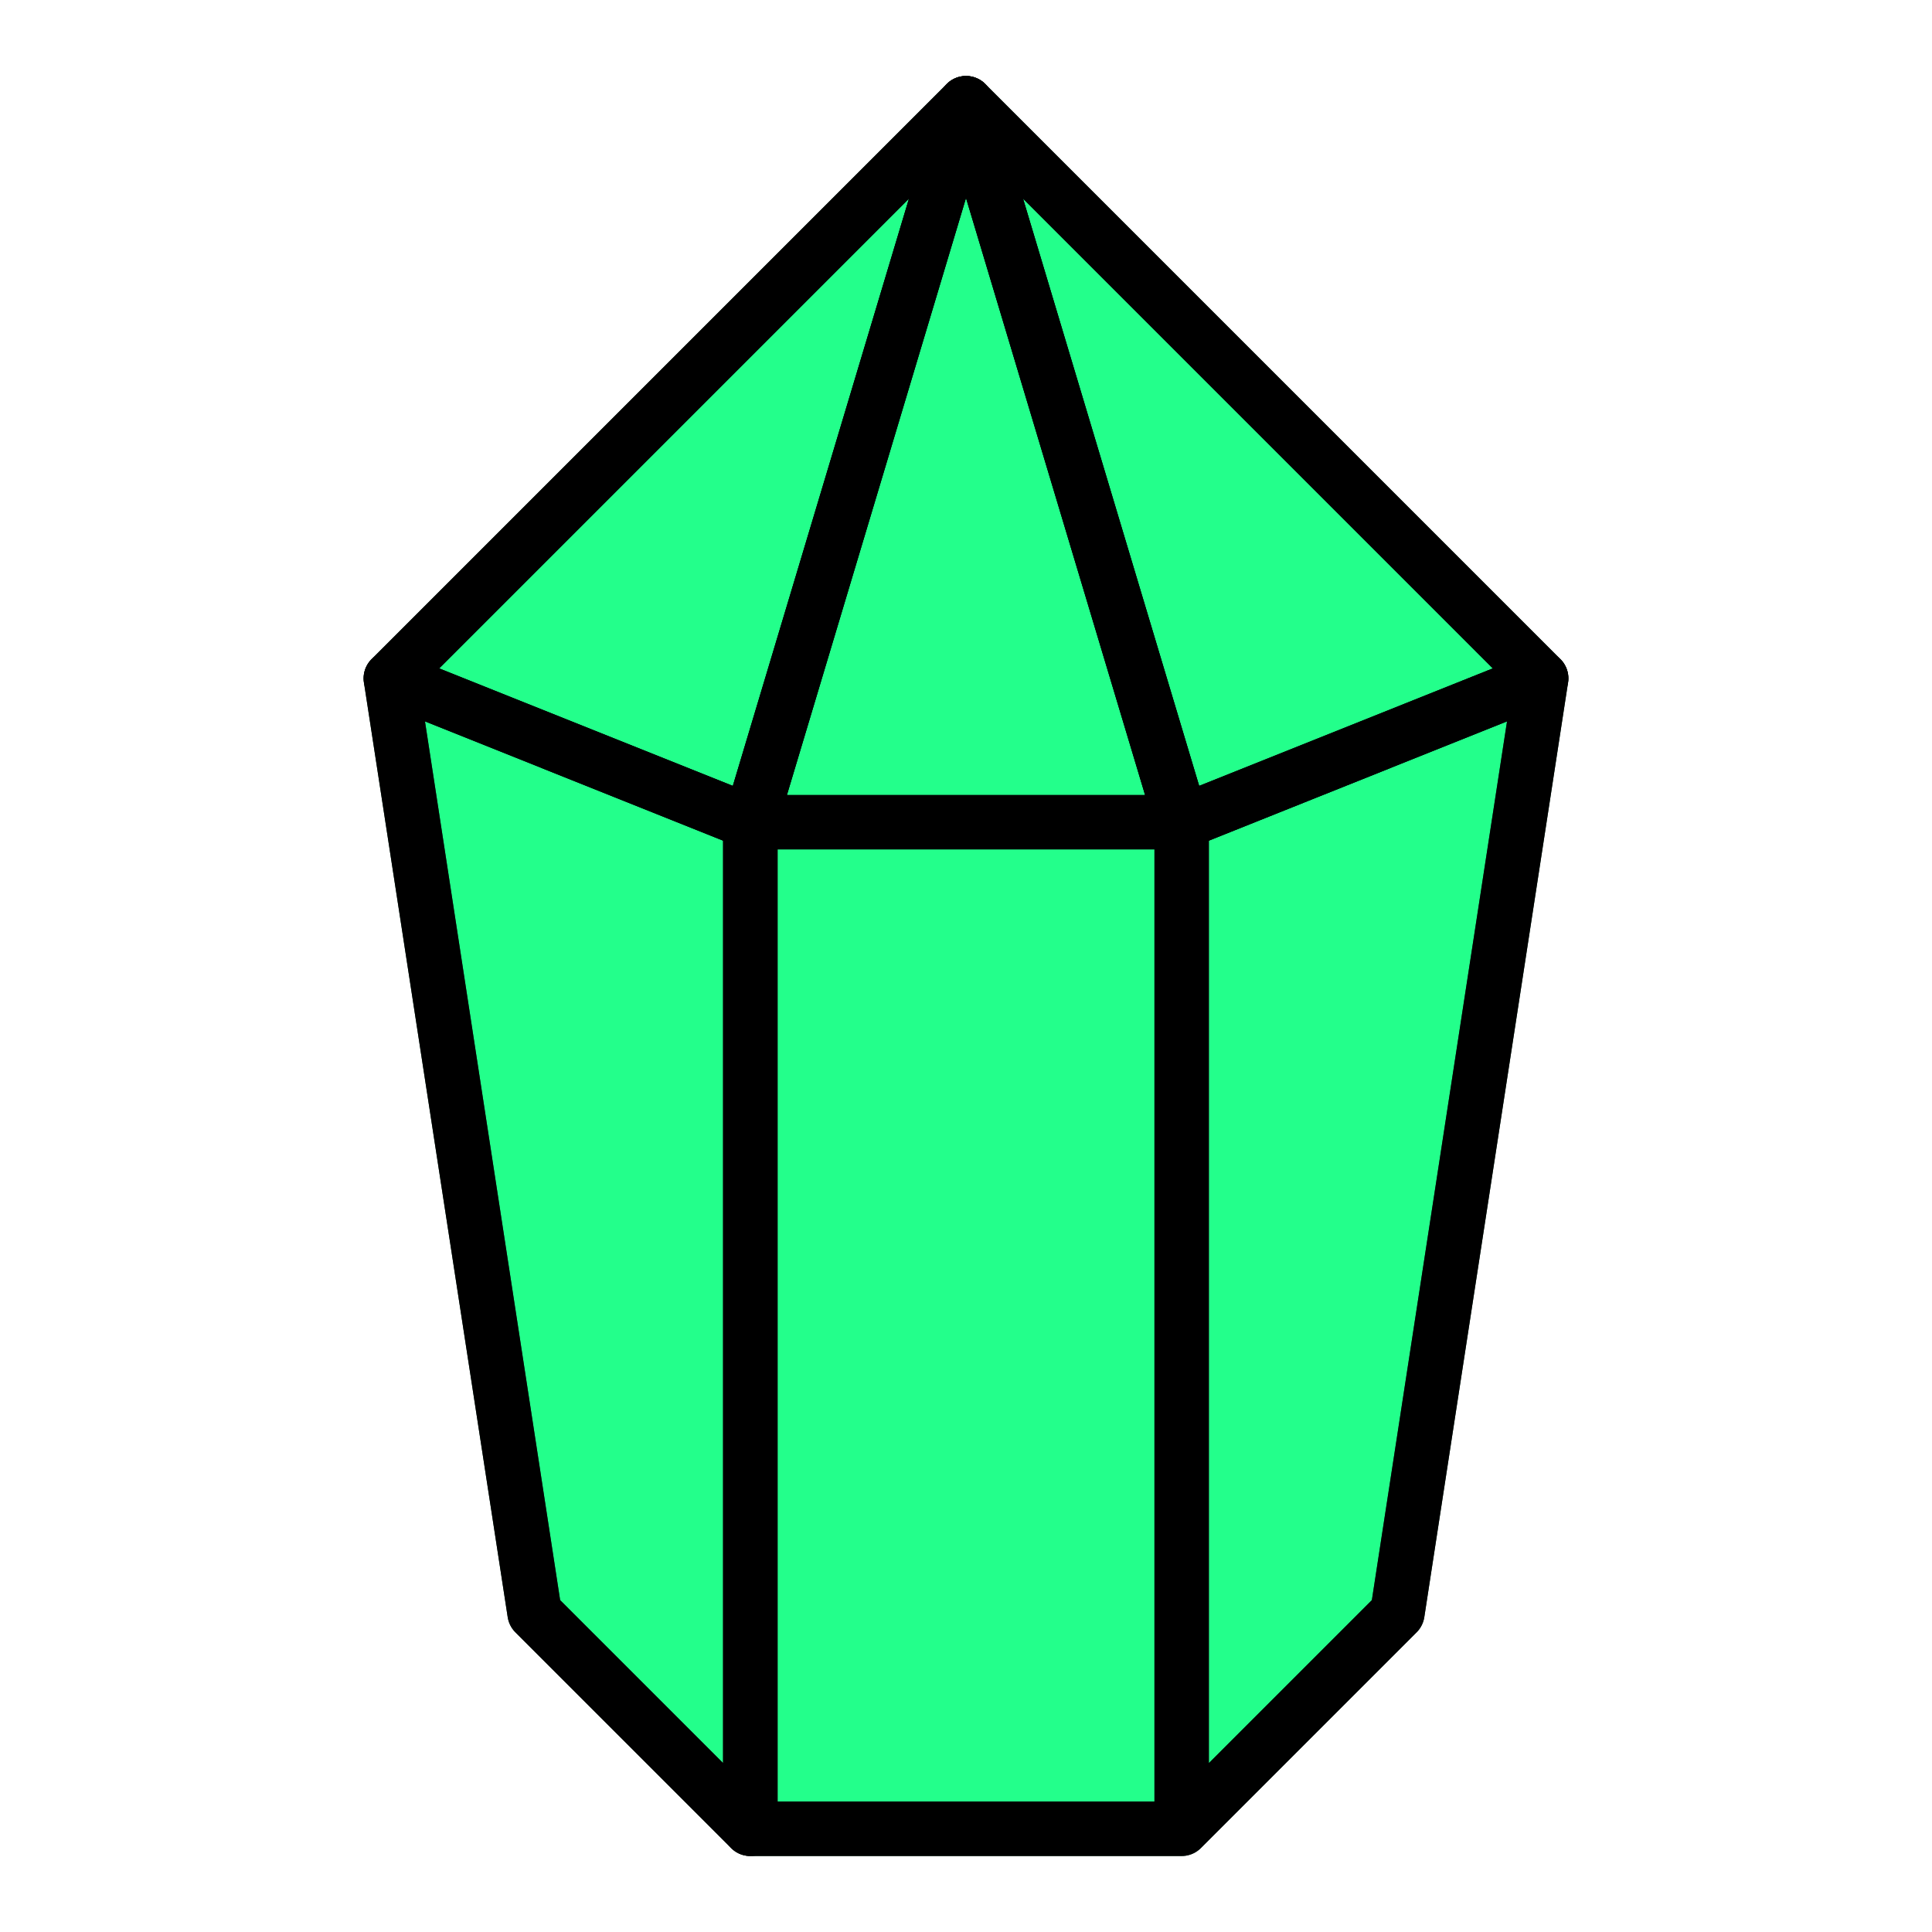
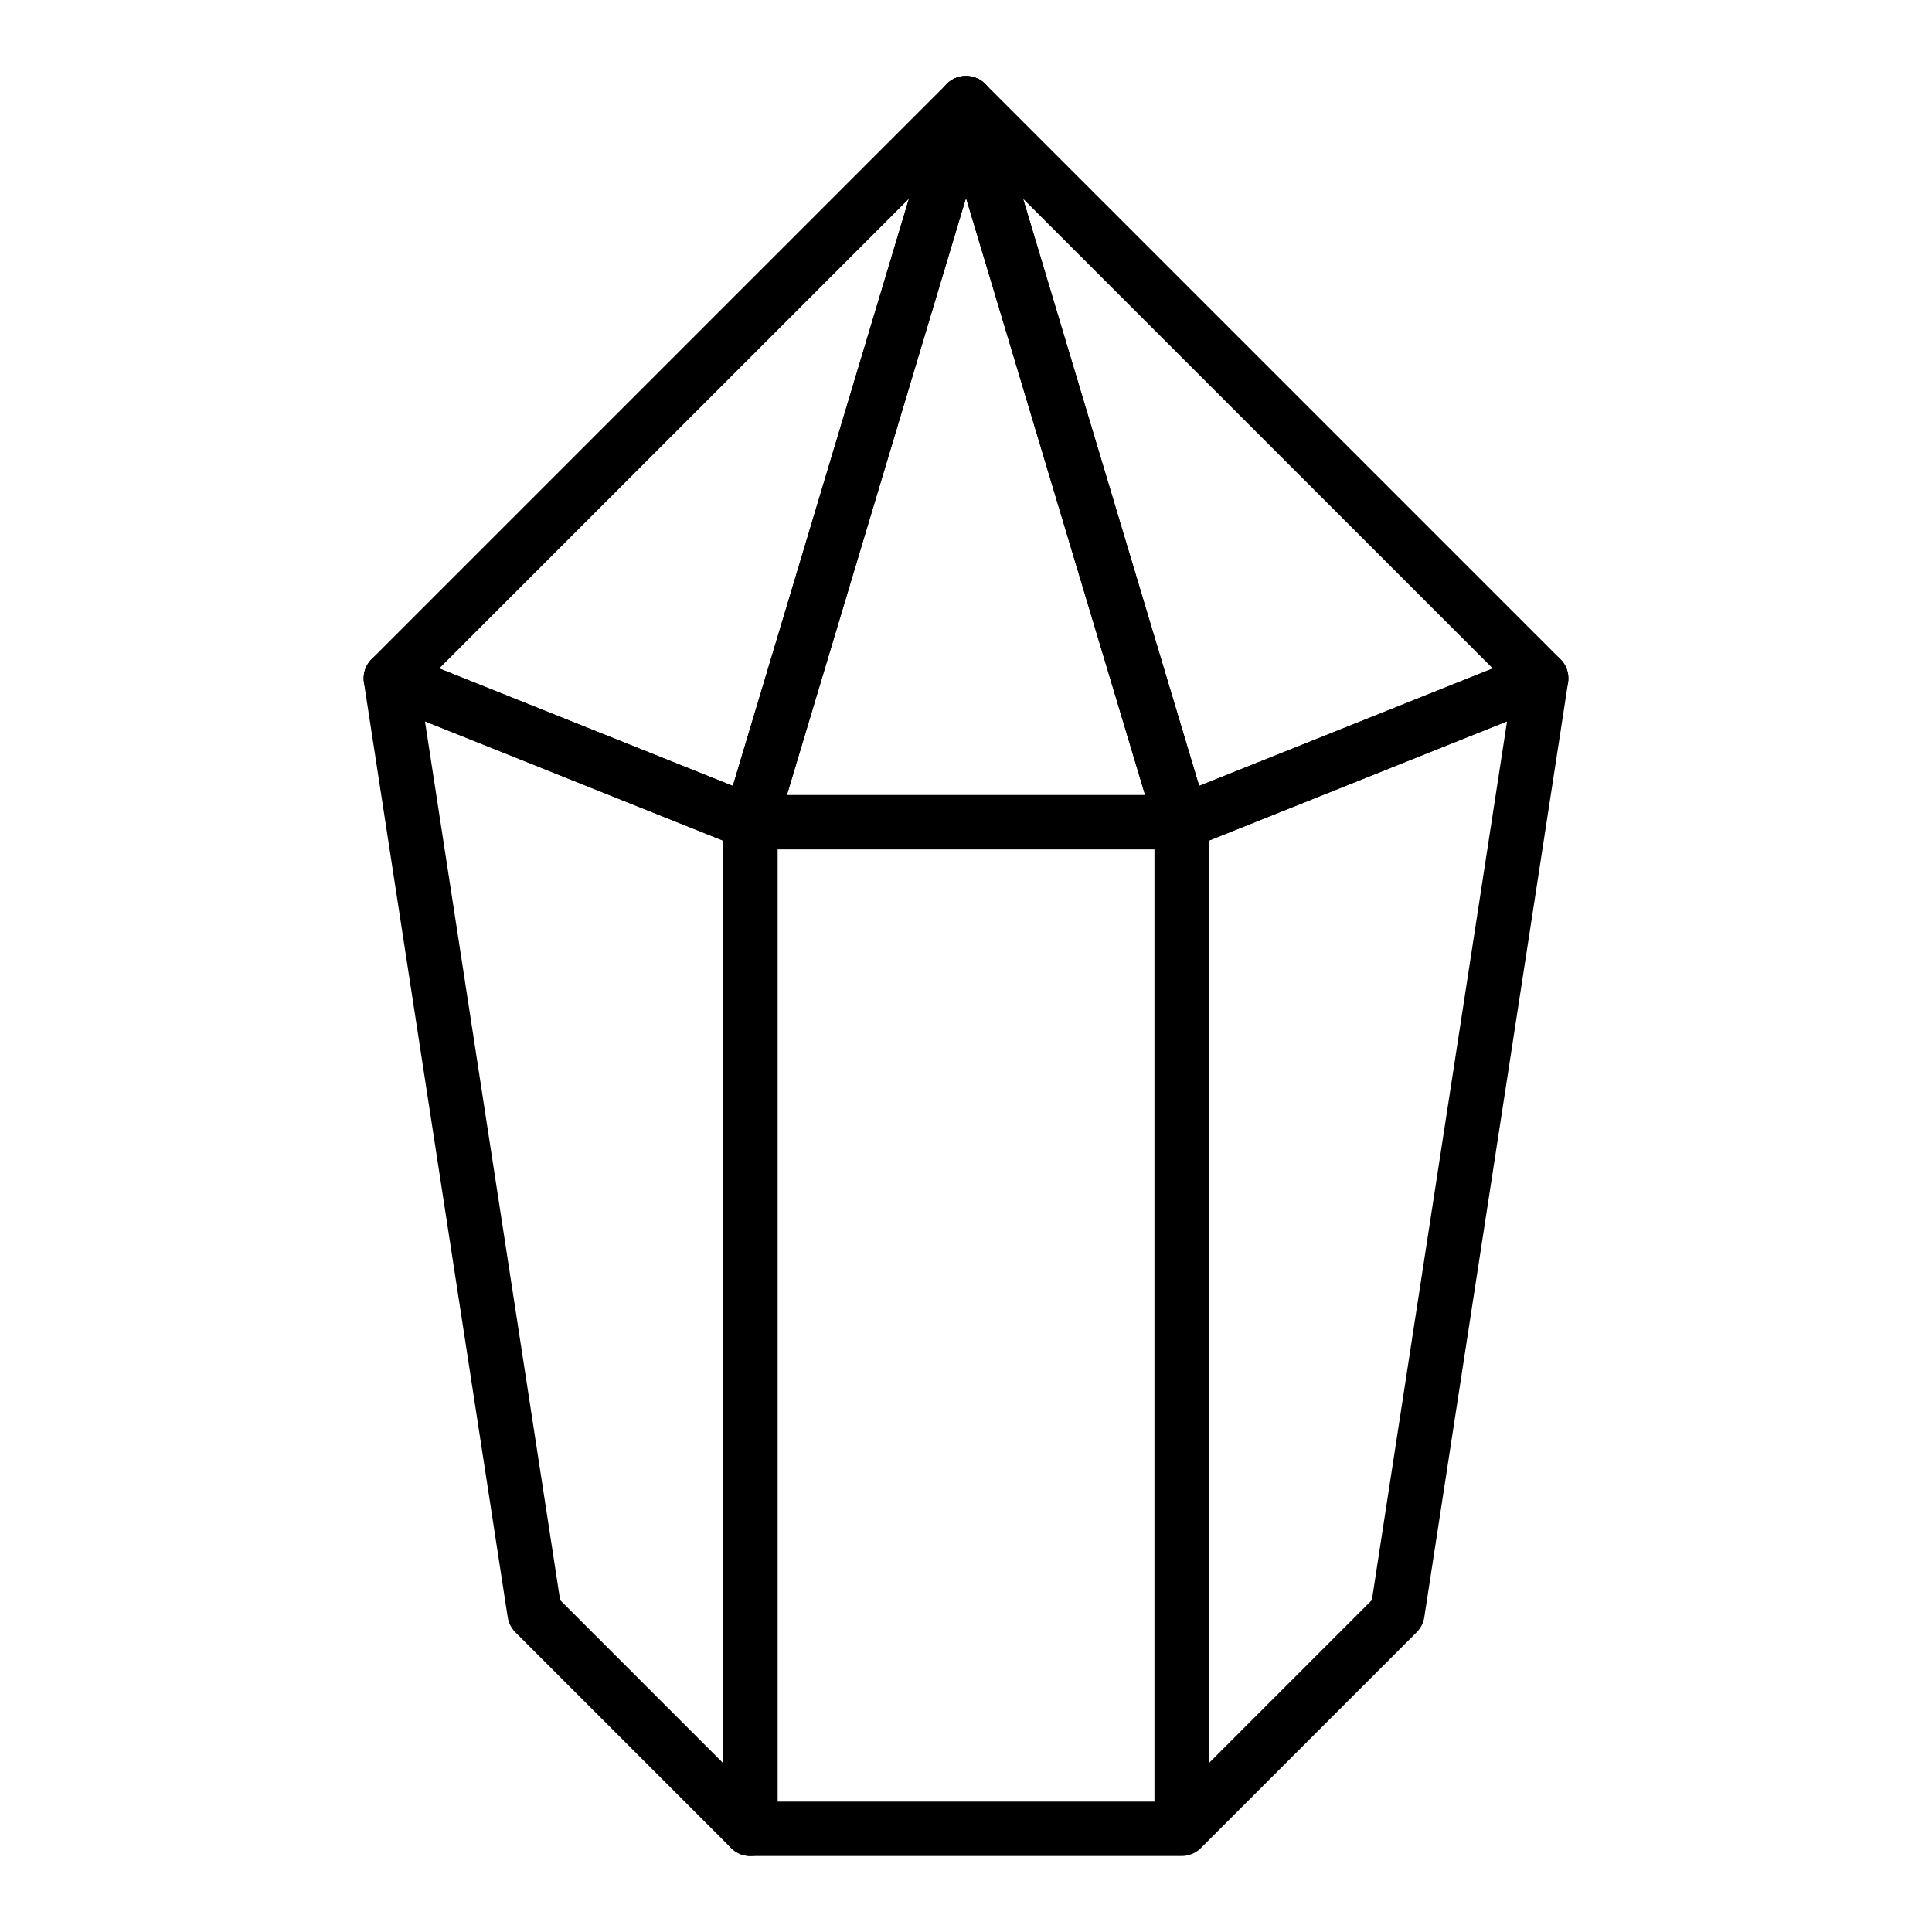
<svg xmlns="http://www.w3.org/2000/svg" height="100%" stroke-miterlimit="10" style="fill-rule:nonzero;clip-rule:evenodd;stroke-linecap:round;stroke-linejoin:round;" version="1.1" viewBox="0 0 24 24" width="100%" xml:space="preserve">
  <defs>
    <filter color-interpolation-filters="sRGB" filterUnits="userSpaceOnUse" height="24.611" id="Filter" width="17.466" x="2.501" y="0.337">
      <feComponentTransfer in="SourceGraphic" result="Alpha">
        <feFuncA slope="0.809" type="linear" />
      </feComponentTransfer>
      <feDropShadow dx="-0.766" dy="0.643" flood-color="#000000" flood-opacity="0.5" in="Alpha" result="Shadow" stdDeviation="0.5" />
    </filter>
    <filter color-interpolation-filters="sRGB" filterUnits="userSpaceOnUse" height="24.611" id="Filter_2" width="17.466" x="2.463" y="0.368">
      <feDropShadow dx="-0.804" dy="0.674" flood-color="#000000" flood-opacity="0.5" in="SourceGraphic" result="Shadow" stdDeviation="0.5" />
    </filter>
  </defs>
  <g opacity="1">
-     <path d="M9.321 10.214L14.679 10.214L14.679 22.718L9.321 22.718L9.321 10.214ZM17.359 20.038L14.679 22.718L14.679 10.214L19.145 8.427L17.359 20.038ZM14.679 10.214L9.321 10.214L12 1.282L14.679 10.214ZM14.679 10.214L19.145 8.427L12 1.282L14.679 10.214ZM6.641 20.038L9.321 22.718L9.321 10.214L4.855 8.427L6.641 20.038ZM9.321 10.214L4.855 8.427L12 1.282L9.321 10.214Z" fill="#00ff79" fill-opacity="0.863" fill-rule="nonzero" filter="url(#Filter)" stroke="#1a4b35" stroke-linecap="butt" stroke-linejoin="round" stroke-width="0.676" shadowAngle="2.443" shadowColor="#000000" shadowOffset="1" shadowOpacity="0.5" shadowRadius="1" />
-   </g>
+     </g>
  <g filter="url(#Filter_2)" shadowAngle="2.443" shadowColor="#000000" shadowOffset="1.049" shadowOpacity="0.5" shadowRadius="1">
-     <path d="M9.321 10.214L14.679 10.214L14.679 22.718L9.321 22.718L9.321 10.214ZM17.359 20.038L14.679 22.718L14.679 10.214L19.145 8.427L17.359 20.038ZM14.679 10.214L9.321 10.214L12 1.282L14.679 10.214Z" fill="none" opacity="1" stroke="#000000" stroke-linecap="butt" stroke-linejoin="round" stroke-width="0.676" />
+     <path d="M9.321 10.214L14.679 10.214L14.679 22.718L9.321 22.718L9.321 10.214ZM17.359 20.038L14.679 22.718L14.679 10.214L19.145 8.427L17.359 20.038ZM14.679 10.214L9.321 10.214L12 1.282Z" fill="none" opacity="1" stroke="#000000" stroke-linecap="butt" stroke-linejoin="round" stroke-width="0.676" />
    <path d="M14.679 10.214L19.145 8.427L12 1.282L14.679 10.214ZM6.641 20.038L9.321 22.718L9.321 10.214L4.855 8.427L6.641 20.038Z" fill="none" opacity="1" stroke="#000000" stroke-linecap="butt" stroke-linejoin="round" stroke-width="0.676" />
    <path d="M9.321 10.214L4.855 8.427L12 1.282L9.321 10.214Z" fill="none" opacity="1" stroke="#000000" stroke-linecap="butt" stroke-linejoin="round" stroke-width="0.676" />
  </g>
</svg>